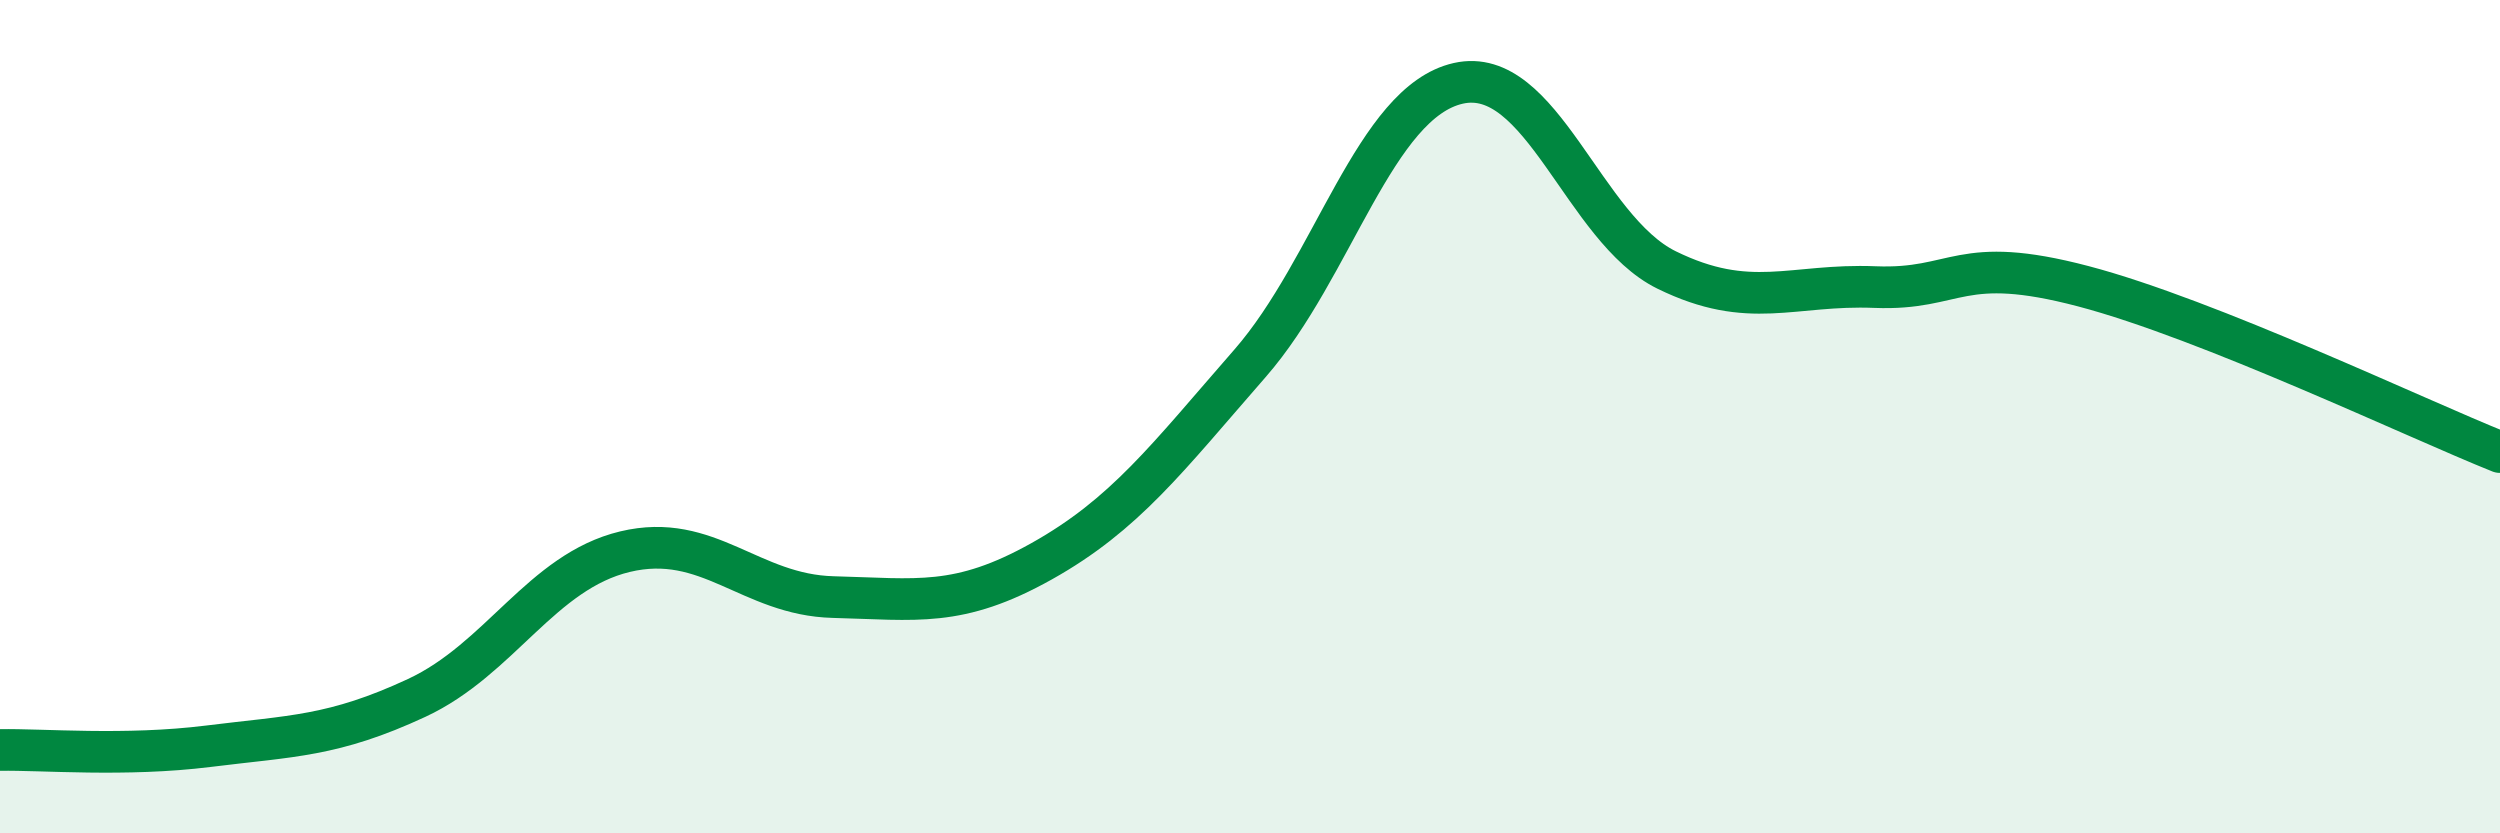
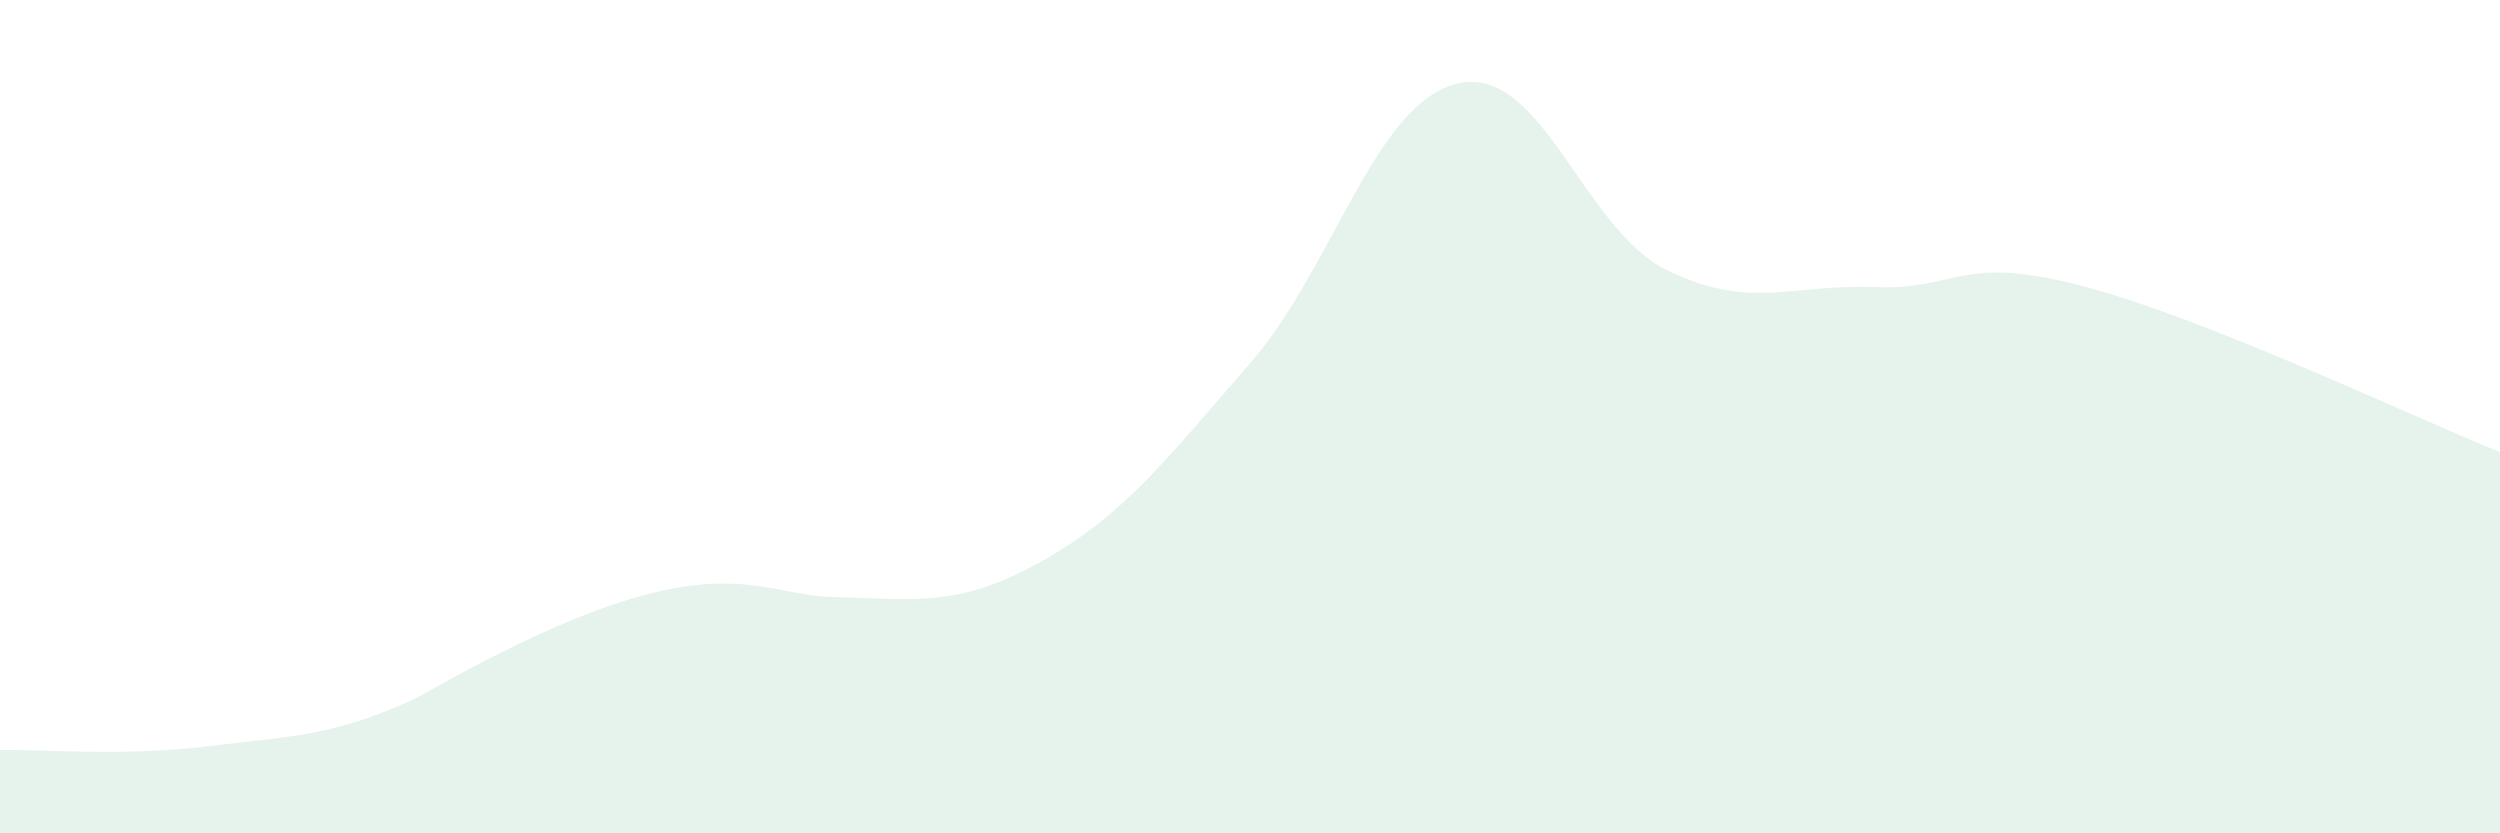
<svg xmlns="http://www.w3.org/2000/svg" width="60" height="20" viewBox="0 0 60 20">
-   <path d="M 0,18 C 1,17.98 3,18.16 5,17.91 C 7,17.66 8,17.68 10,16.75 C 12,15.82 13,13.72 15,13.24 C 17,12.76 18,14.28 20,14.33 C 22,14.38 23,14.59 25,13.47 C 27,12.35 28,11.01 30,8.72 C 32,6.43 33,2.45 35,2 C 37,1.55 38,5.5 40,6.48 C 42,7.46 43,6.81 45,6.89 C 47,6.97 47,6.08 50,6.87 C 53,7.66 58,10.05 60,10.85L60 20L0 20Z" fill="#008740" opacity="0.1" stroke-linecap="round" stroke-linejoin="round" />
-   <path d="M 0,18 C 1,17.98 3,18.16 5,17.91 C 7,17.66 8,17.68 10,16.75 C 12,15.82 13,13.72 15,13.24 C 17,12.76 18,14.28 20,14.33 C 22,14.38 23,14.59 25,13.47 C 27,12.35 28,11.01 30,8.72 C 32,6.43 33,2.45 35,2 C 37,1.55 38,5.5 40,6.48 C 42,7.46 43,6.81 45,6.89 C 47,6.97 47,6.08 50,6.87 C 53,7.66 58,10.05 60,10.85" stroke="#008740" stroke-width="1" fill="none" stroke-linecap="round" stroke-linejoin="round" />
+   <path d="M 0,18 C 1,17.98 3,18.16 5,17.91 C 7,17.66 8,17.68 10,16.75 C 17,12.76 18,14.28 20,14.33 C 22,14.38 23,14.59 25,13.47 C 27,12.35 28,11.01 30,8.72 C 32,6.43 33,2.45 35,2 C 37,1.55 38,5.5 40,6.48 C 42,7.46 43,6.81 45,6.89 C 47,6.97 47,6.08 50,6.87 C 53,7.66 58,10.05 60,10.85L60 20L0 20Z" fill="#008740" opacity="0.1" stroke-linecap="round" stroke-linejoin="round" />
</svg>